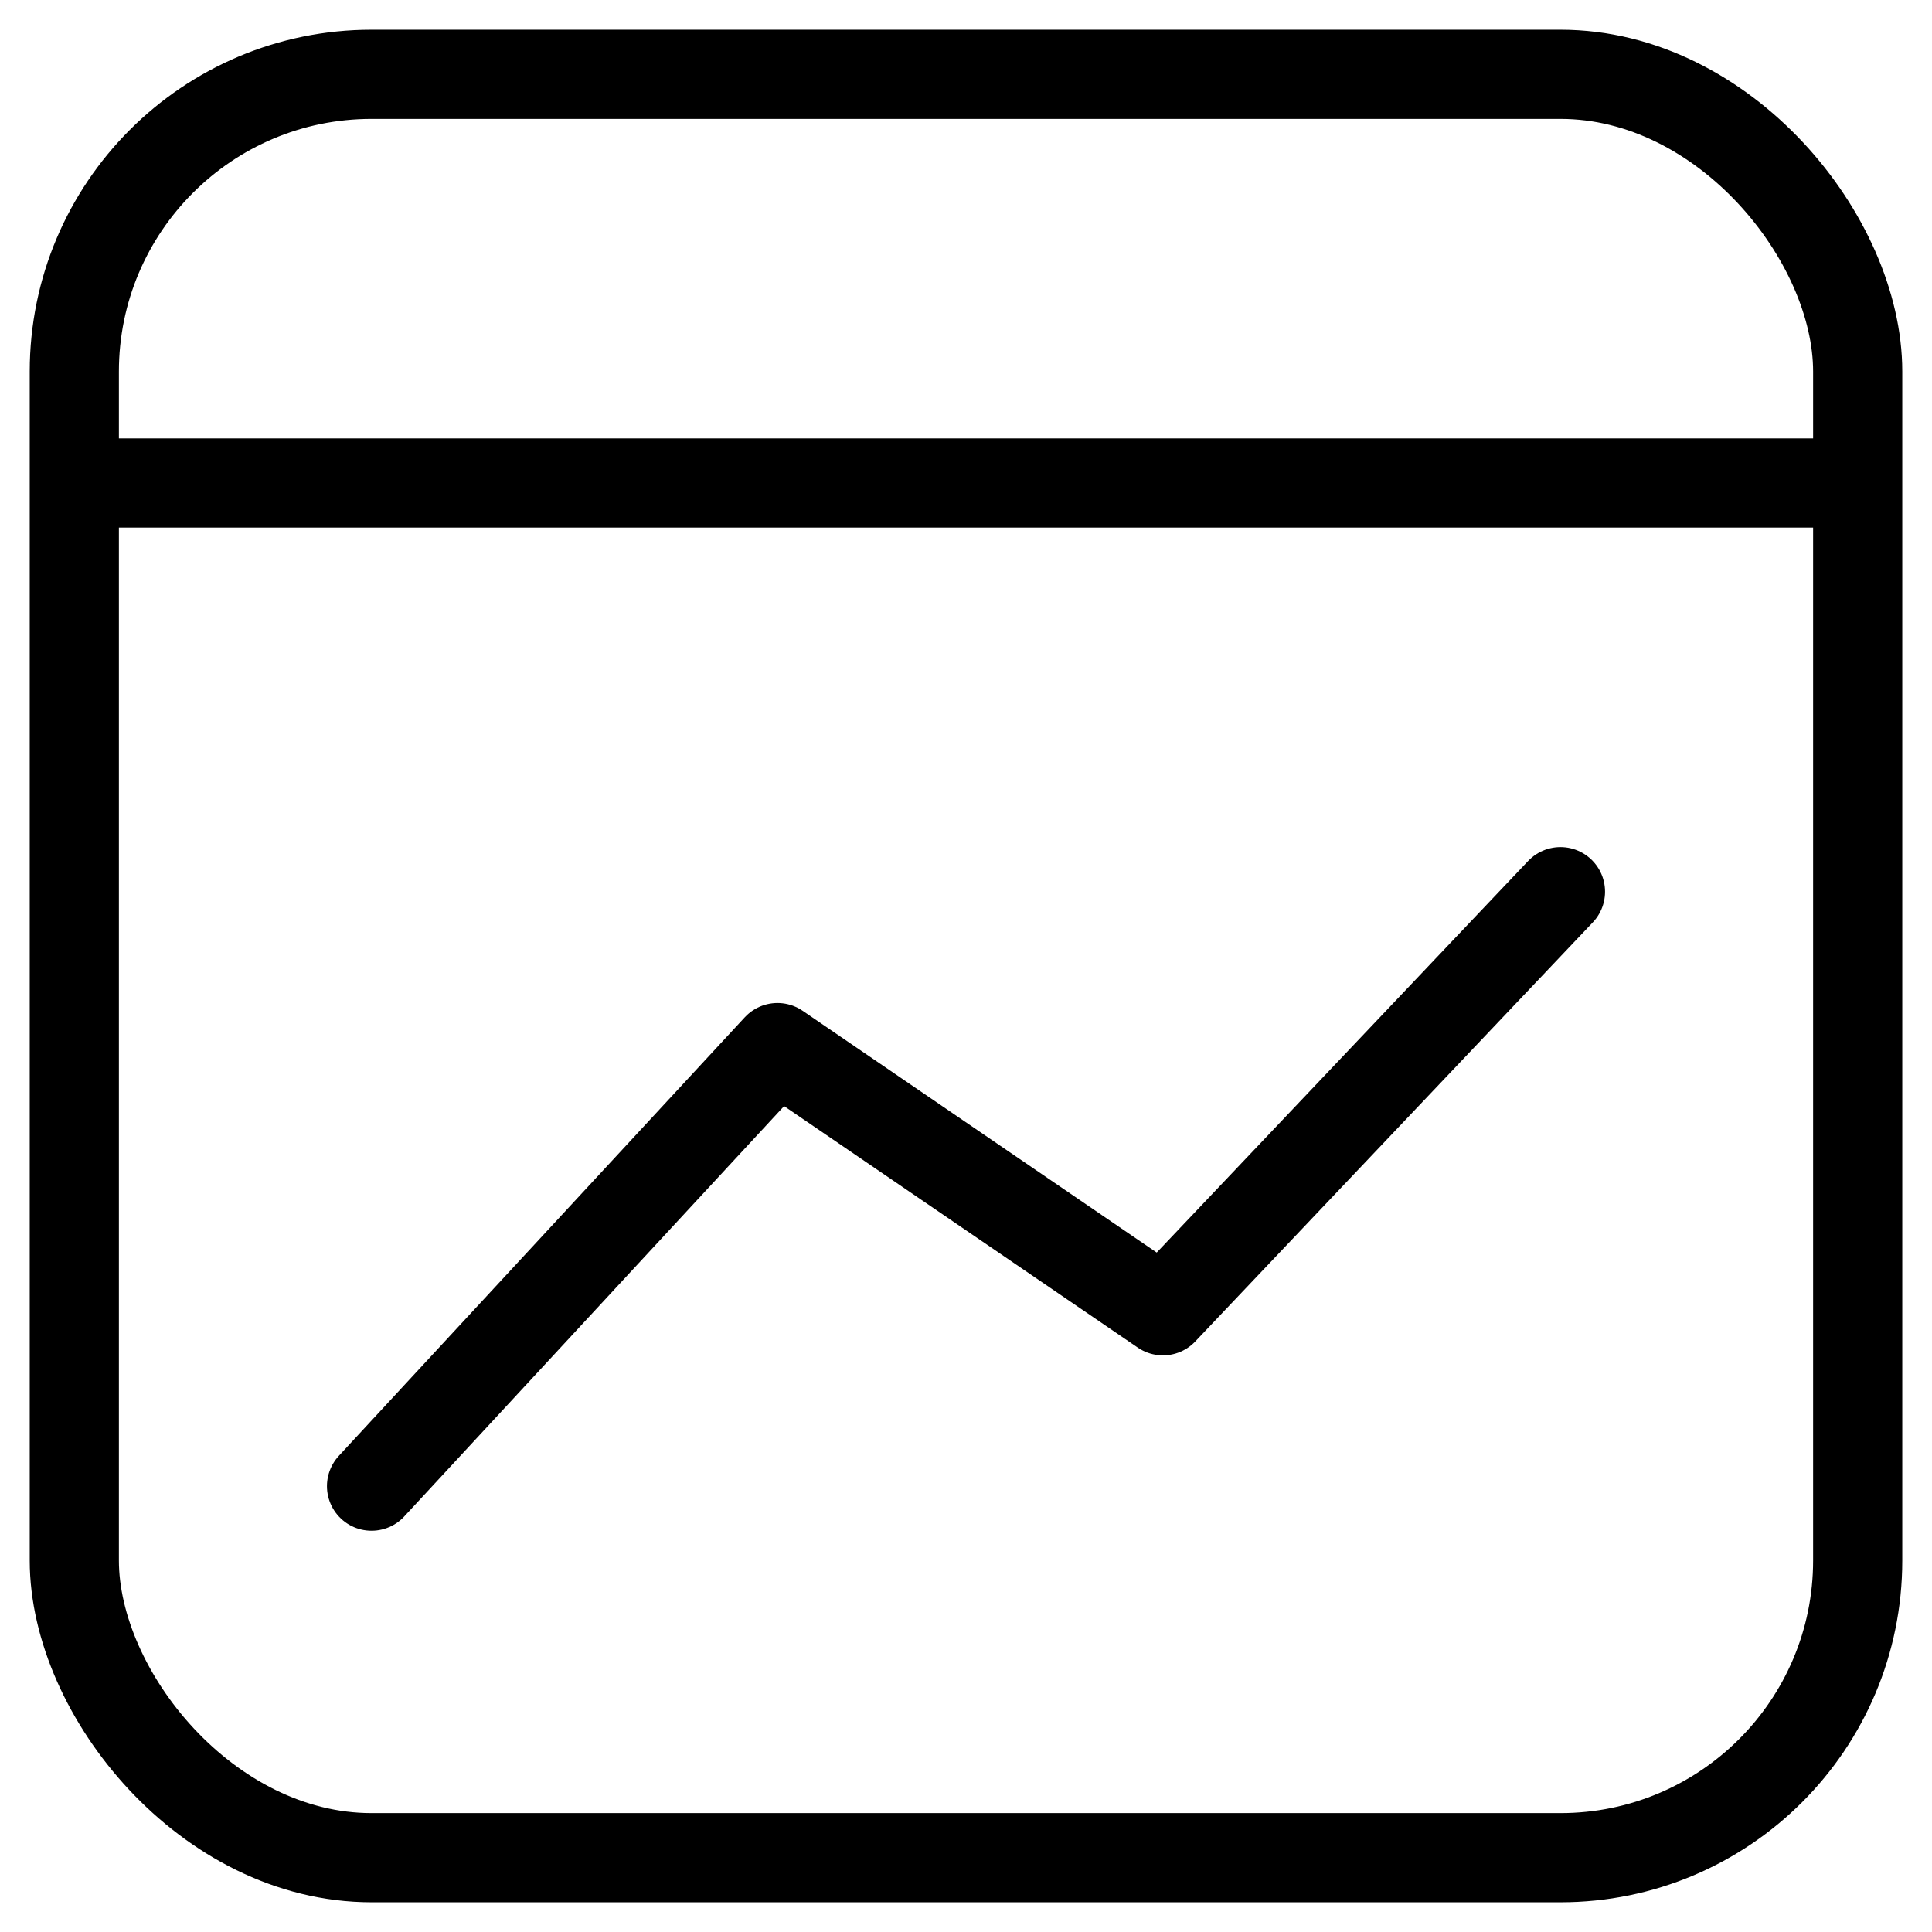
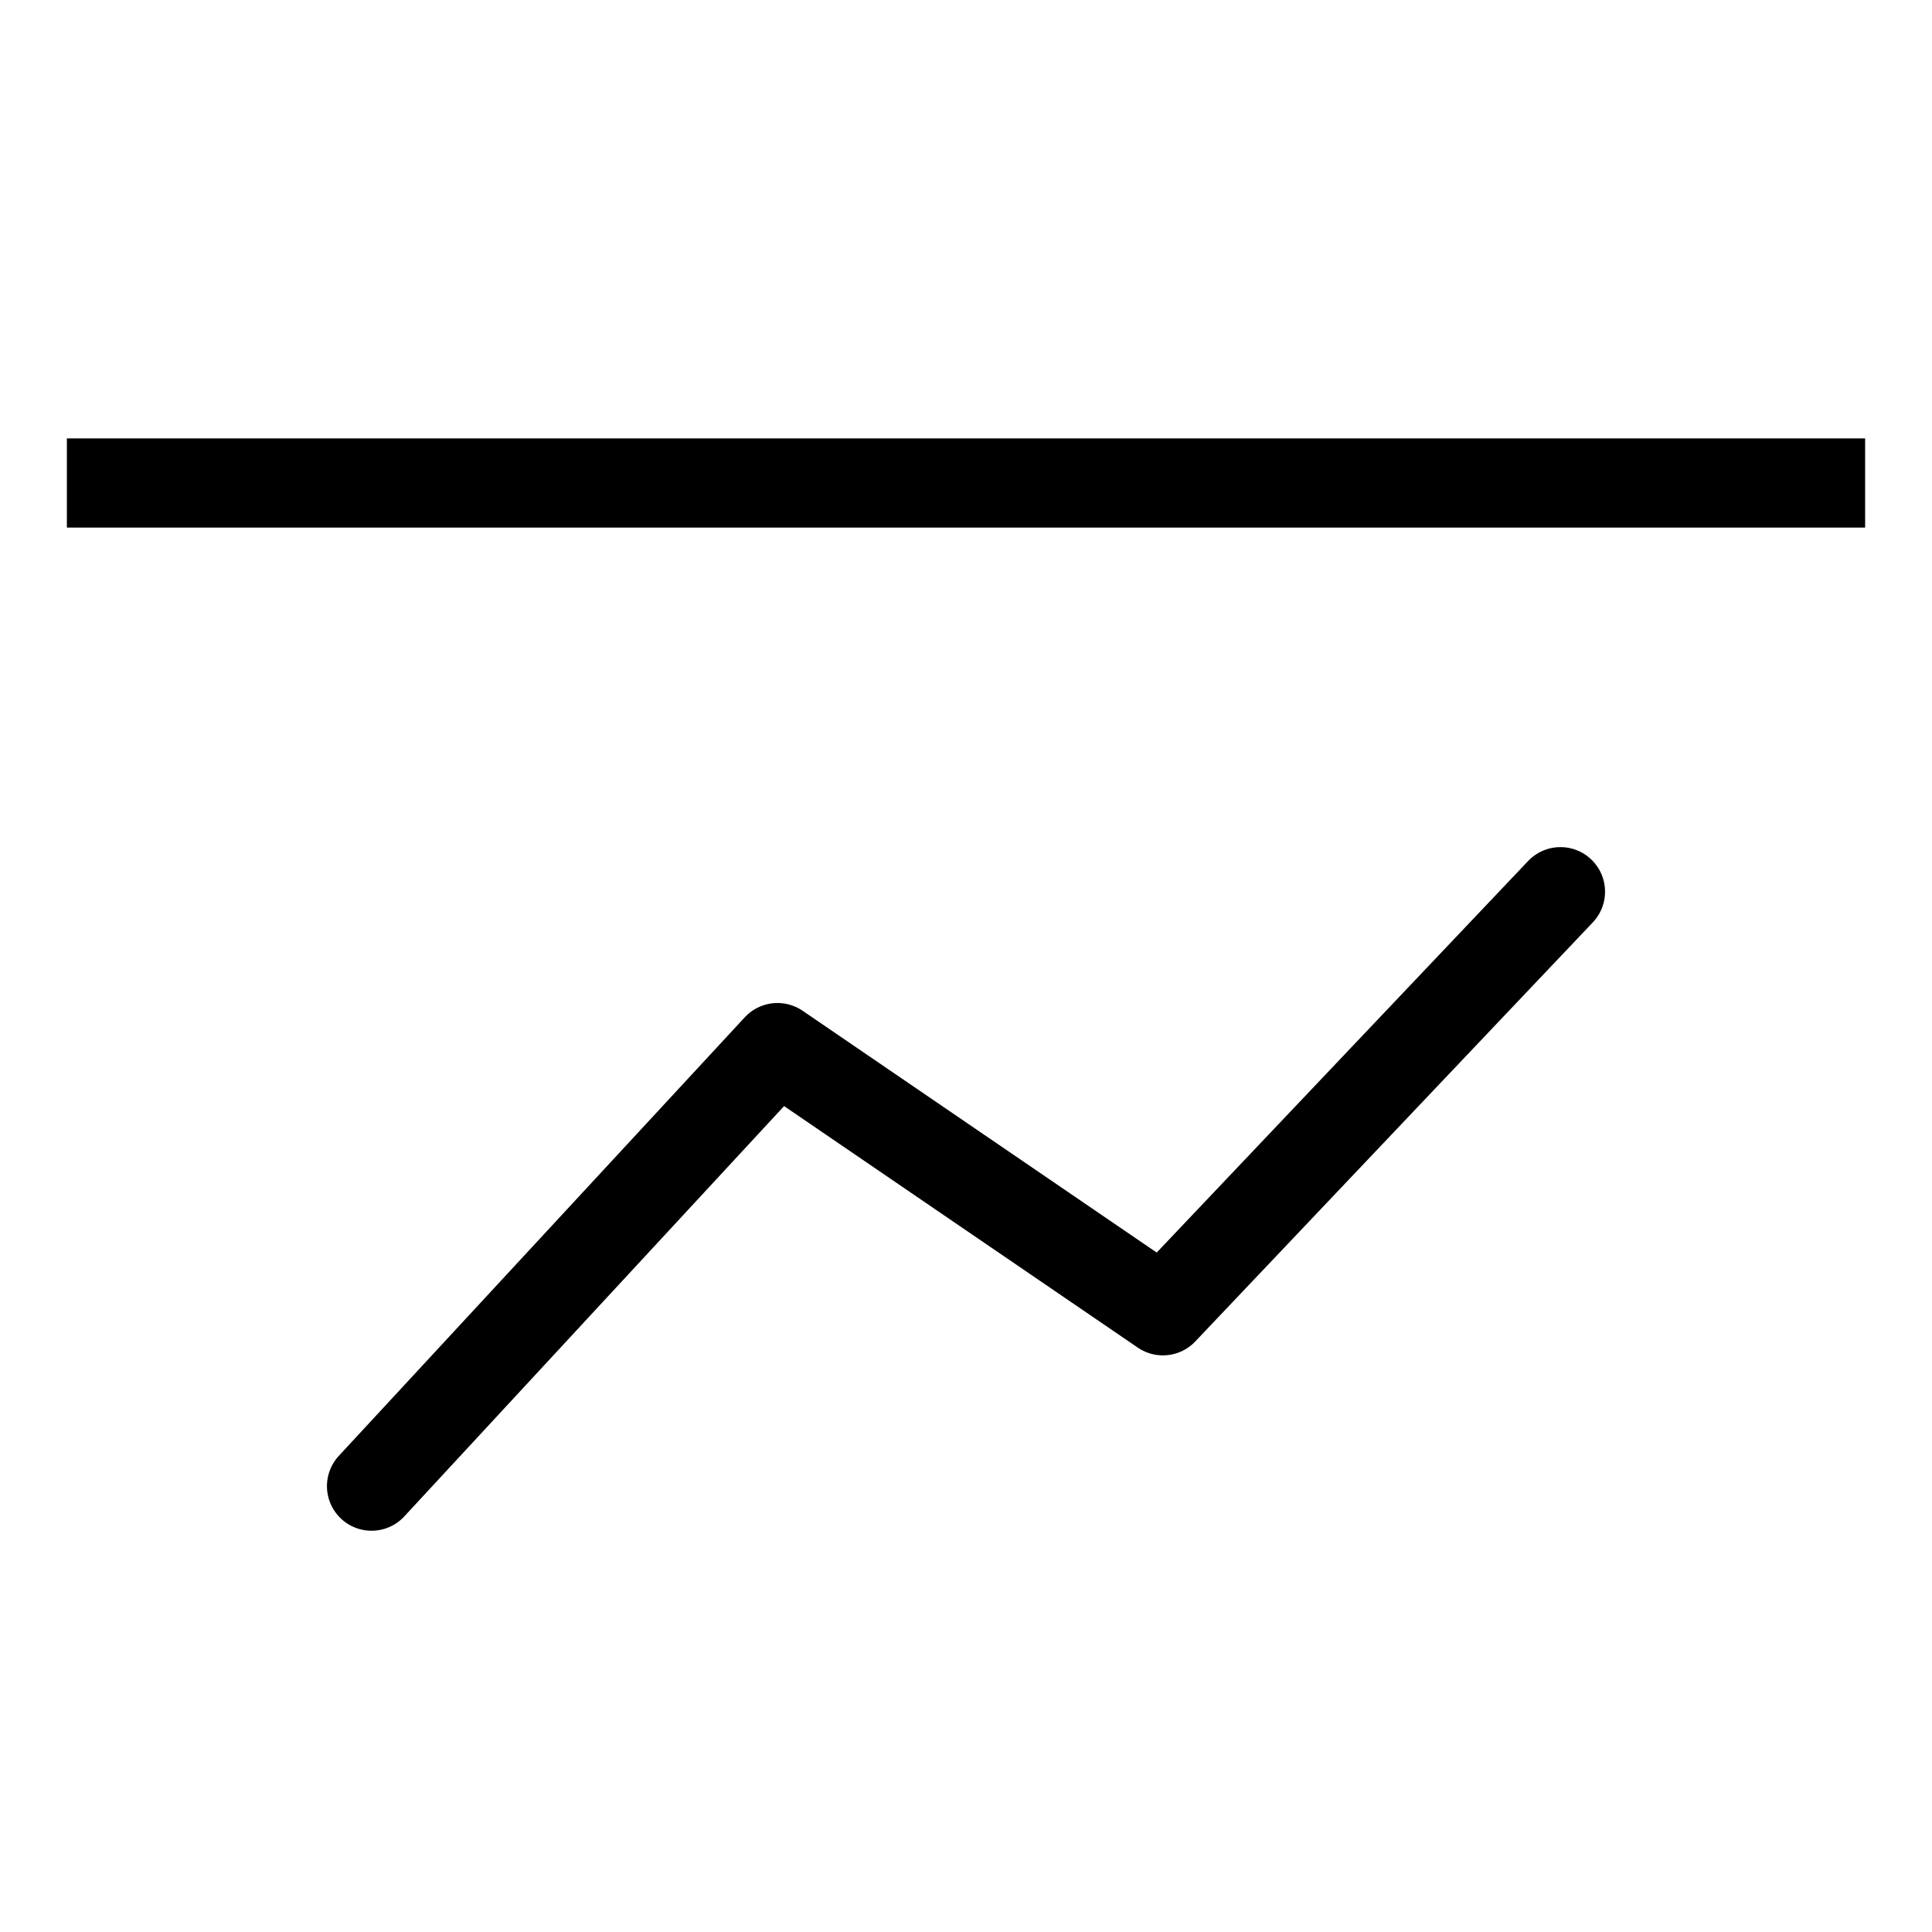
<svg xmlns="http://www.w3.org/2000/svg" width="26px" height="26px" viewBox="0 0 26 26" version="1.1">
  <title>icon-ads</title>
  <desc>Created with Sketch.</desc>
  <g id="Page-1" stroke="none" stroke-width="1" fill="none" fill-rule="evenodd">
    <g id="icon-ads" transform="translate(1, 1)" stroke="#000000" stroke-width="1.2">
-       <rect id="Rectangle" x="0" y="0" width="24" height="24" rx="4" />
      <line x1="0.5" y1="5.5" x2="23.5" y2="5.5" id="Line" stroke-linecap="square" />
      <polyline id="Path-2" stroke-linecap="round" stroke-linejoin="round" points="4 19 9.463 13.098 14.65 16.64 20 11" />
    </g>
  </g>
</svg>